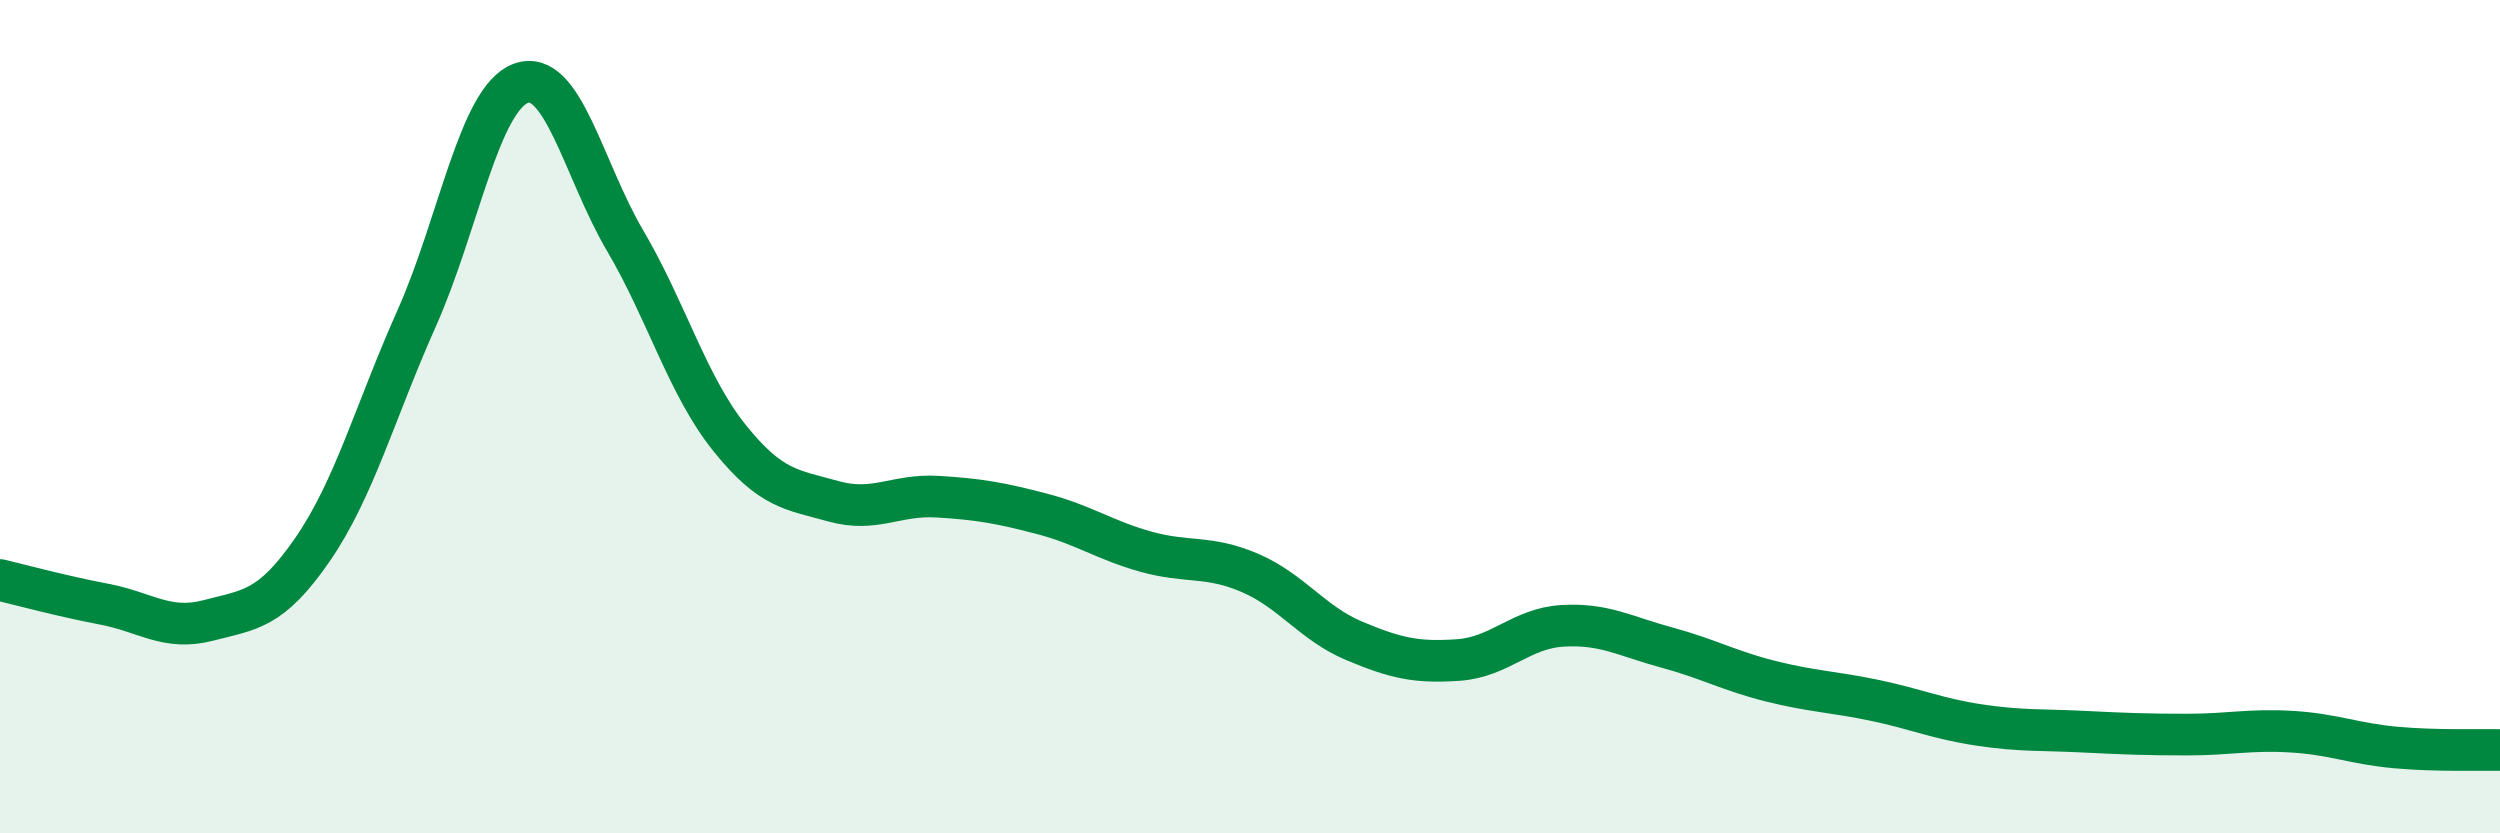
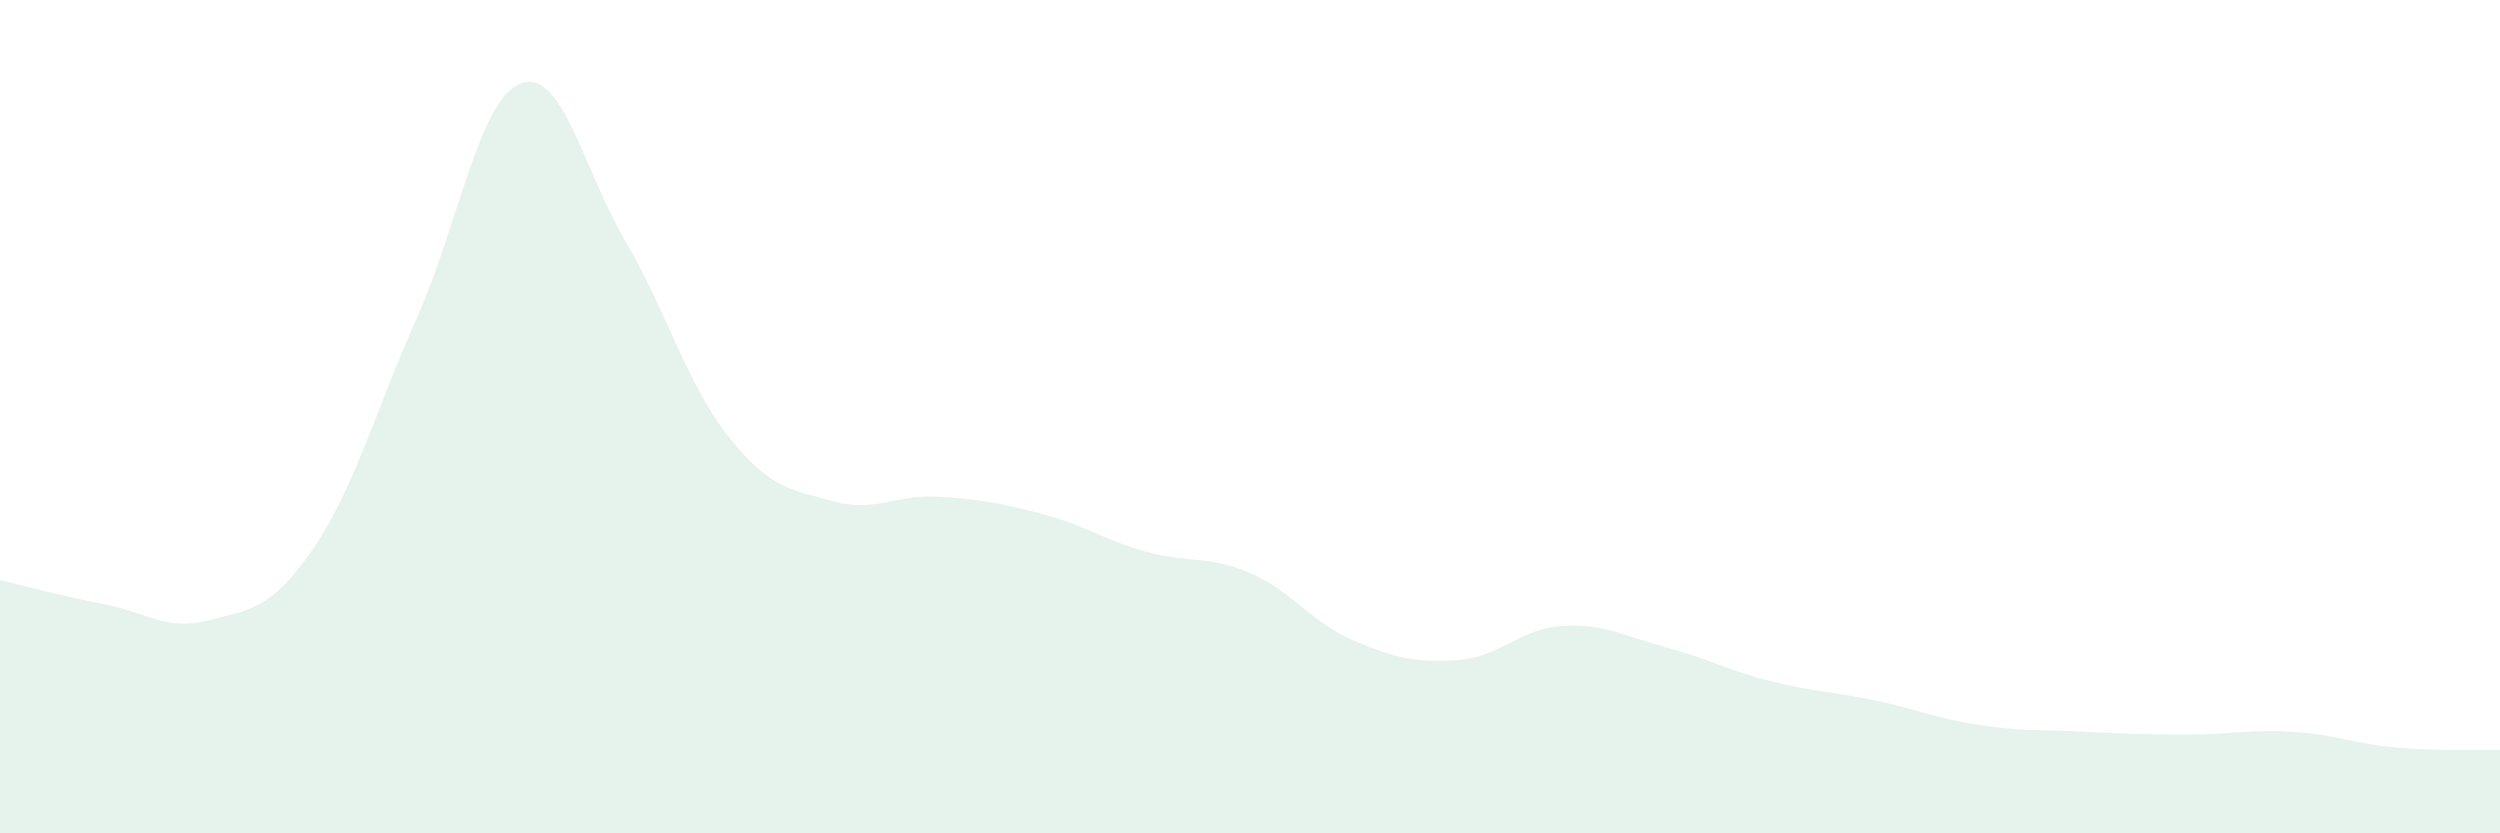
<svg xmlns="http://www.w3.org/2000/svg" width="60" height="20" viewBox="0 0 60 20">
  <path d="M 0,13.92 C 0.5,14.04 1.5,14.31 2.5,14.5 C 3.5,14.69 4,15.15 5,14.89 C 6,14.63 6.5,14.64 7.5,13.19 C 8.5,11.74 9,9.88 10,7.64 C 11,5.4 11.5,2.37 12.5,2 C 13.5,1.63 14,4.07 15,5.77 C 16,7.47 16.5,9.25 17.5,10.5 C 18.5,11.75 19,11.75 20,12.03 C 21,12.31 21.5,11.86 22.5,11.92 C 23.5,11.98 24,12.07 25,12.33 C 26,12.59 26.5,12.96 27.5,13.24 C 28.5,13.52 29,13.32 30,13.75 C 31,14.18 31.5,14.96 32.5,15.38 C 33.5,15.8 34,15.91 35,15.84 C 36,15.77 36.5,15.08 37.5,15.02 C 38.5,14.96 39,15.27 40,15.54 C 41,15.81 41.5,16.1 42.5,16.35 C 43.5,16.6 44,16.6 45,16.81 C 46,17.02 46.5,17.25 47.5,17.4 C 48.5,17.55 49,17.51 50,17.56 C 51,17.61 51.5,17.63 52.5,17.63 C 53.5,17.63 54,17.5 55,17.56 C 56,17.62 56.5,17.85 57.5,17.94 C 58.5,18.03 59.5,17.99 60,18L60 20L0 20Z" fill="#008740" opacity="0.1" stroke-linecap="round" stroke-linejoin="round" />
-   <path d="M 0,13.92 C 0.5,14.04 1.5,14.31 2.5,14.5 C 3.5,14.69 4,15.15 5,14.89 C 6,14.63 6.5,14.64 7.5,13.19 C 8.5,11.74 9,9.88 10,7.64 C 11,5.4 11.5,2.37 12.5,2 C 13.5,1.63 14,4.07 15,5.77 C 16,7.47 16.5,9.25 17.5,10.5 C 18.5,11.75 19,11.75 20,12.03 C 21,12.31 21.5,11.86 22.5,11.92 C 23.5,11.98 24,12.07 25,12.33 C 26,12.59 26.5,12.96 27.5,13.24 C 28.5,13.52 29,13.32 30,13.75 C 31,14.18 31.5,14.96 32.5,15.38 C 33.5,15.8 34,15.91 35,15.84 C 36,15.77 36.5,15.08 37.5,15.02 C 38.5,14.96 39,15.27 40,15.54 C 41,15.81 41.5,16.1 42.5,16.35 C 43.5,16.6 44,16.6 45,16.81 C 46,17.02 46.5,17.25 47.5,17.4 C 48.5,17.55 49,17.51 50,17.56 C 51,17.61 51.5,17.63 52.5,17.63 C 53.5,17.63 54,17.5 55,17.56 C 56,17.62 56.5,17.85 57.5,17.94 C 58.5,18.03 59.5,17.99 60,18" stroke="#008740" stroke-width="1" fill="none" stroke-linecap="round" stroke-linejoin="round" />
</svg>